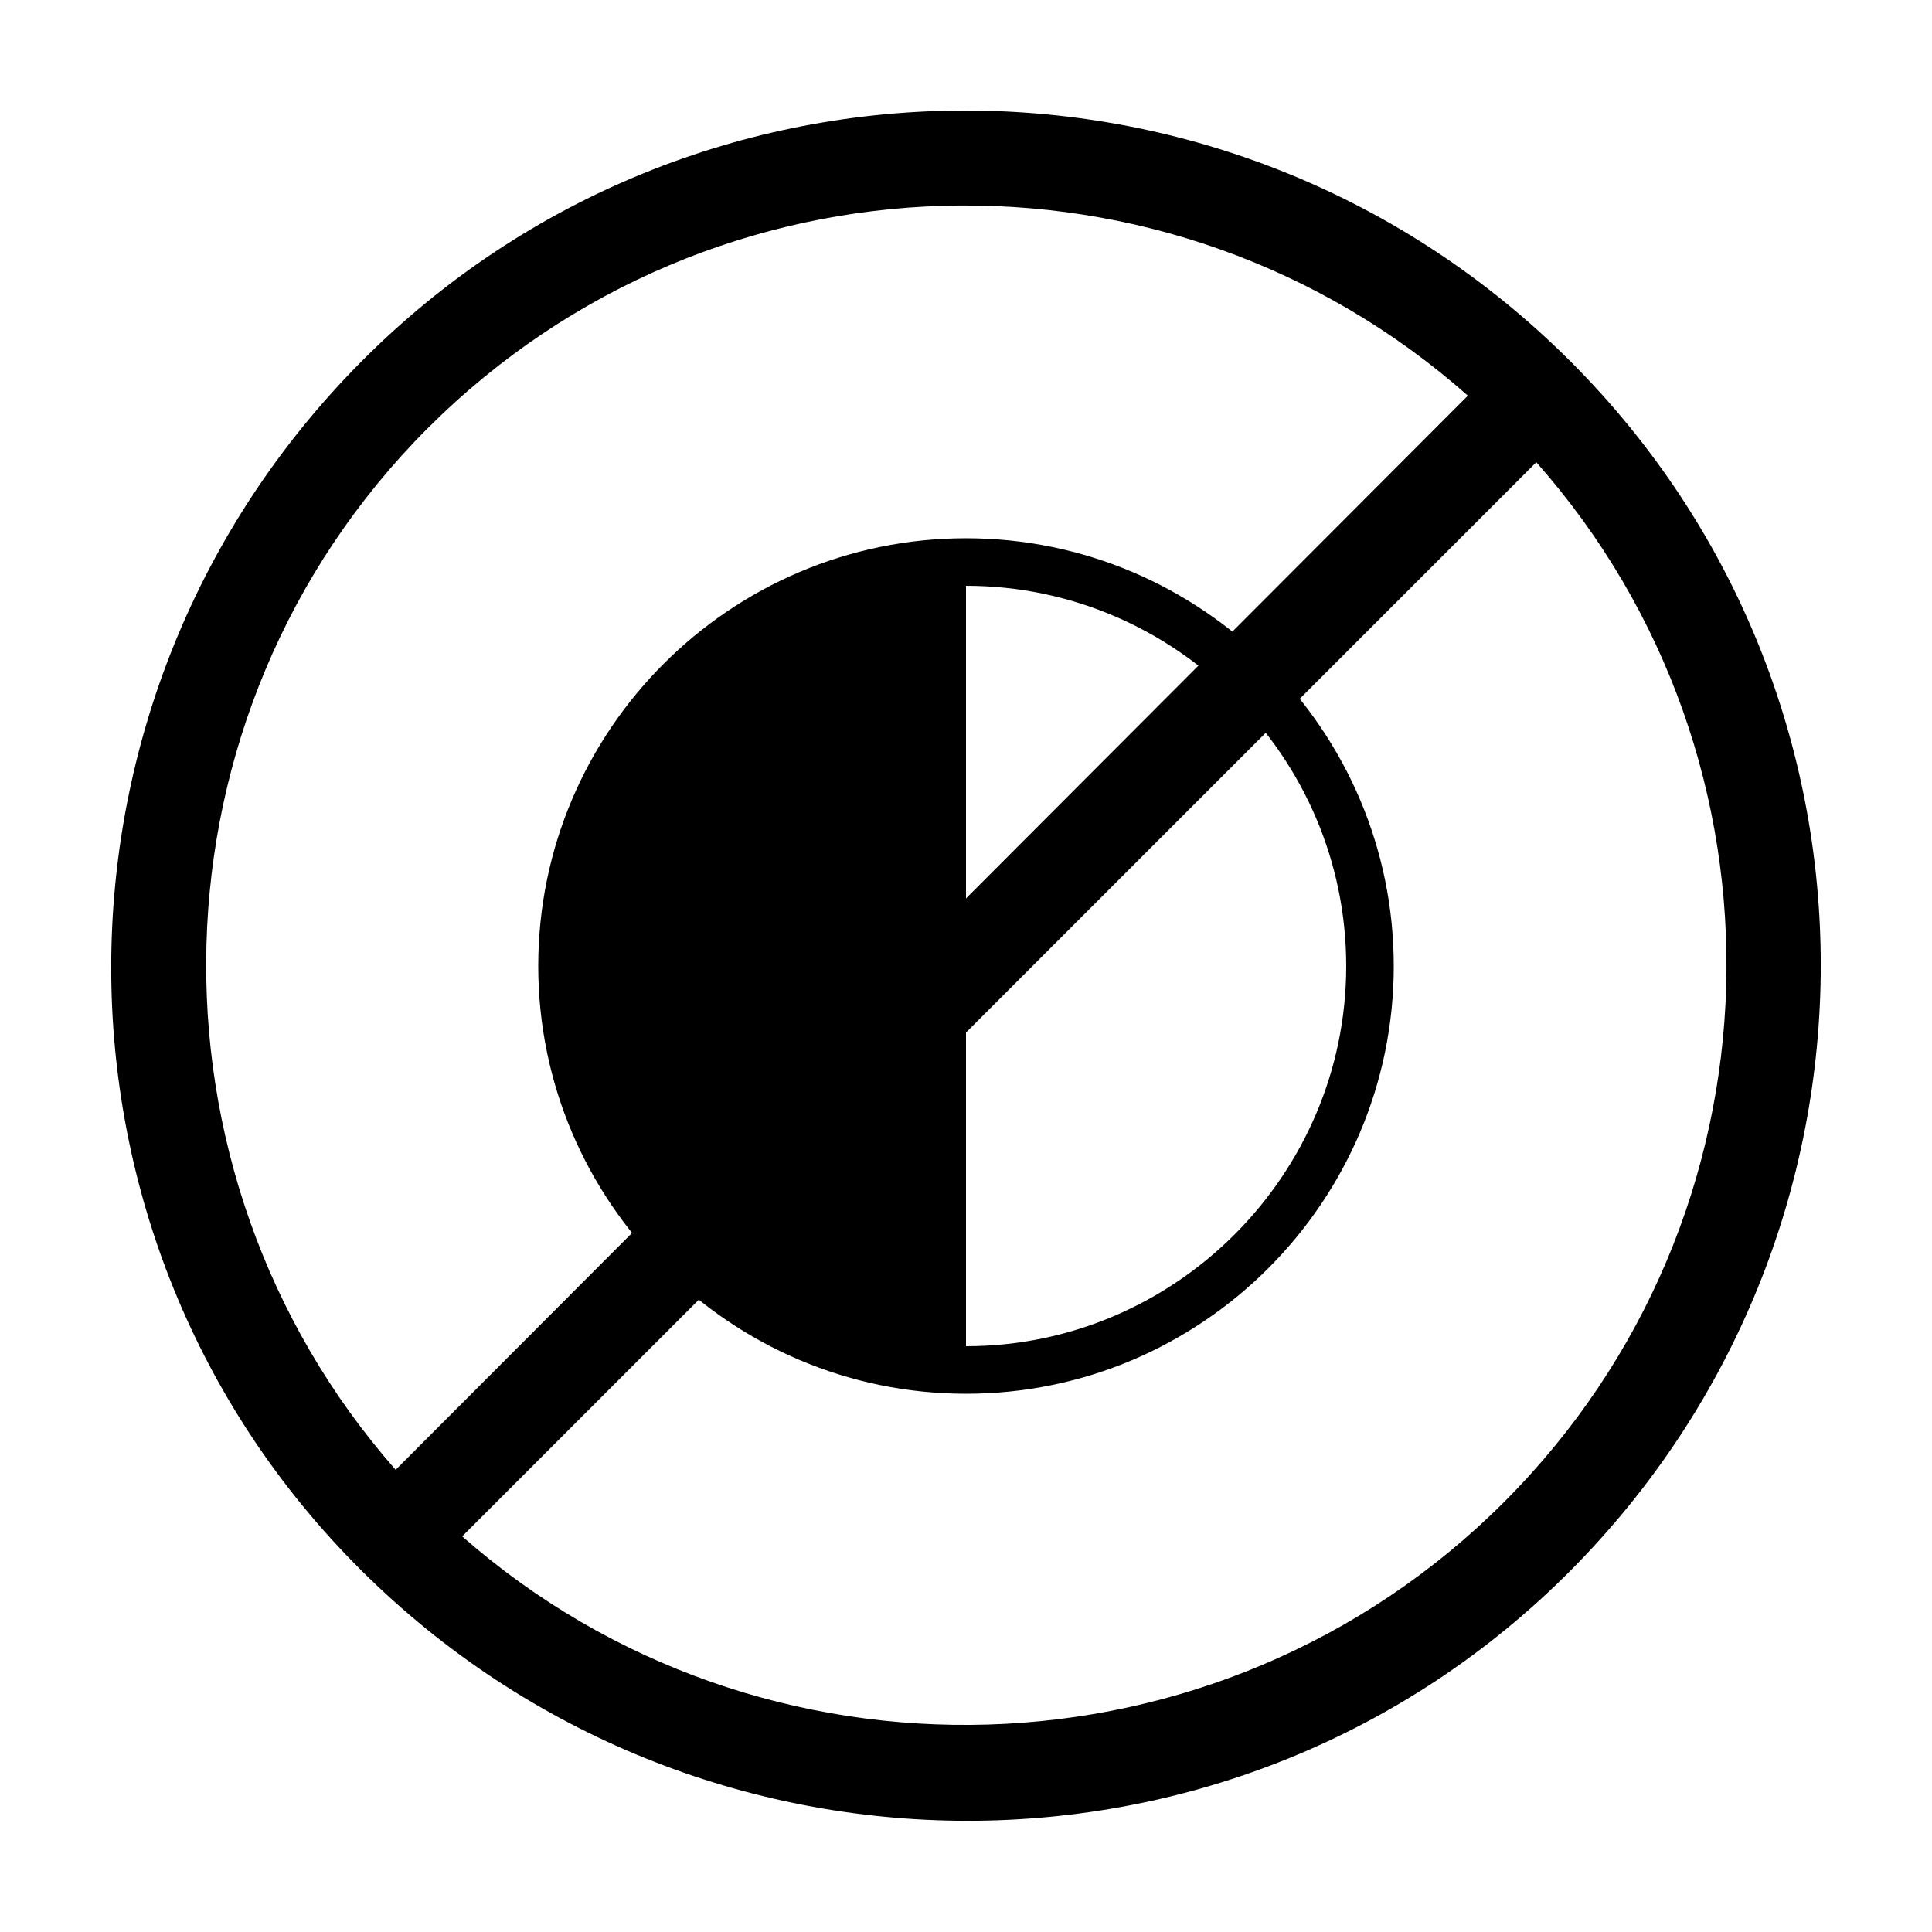
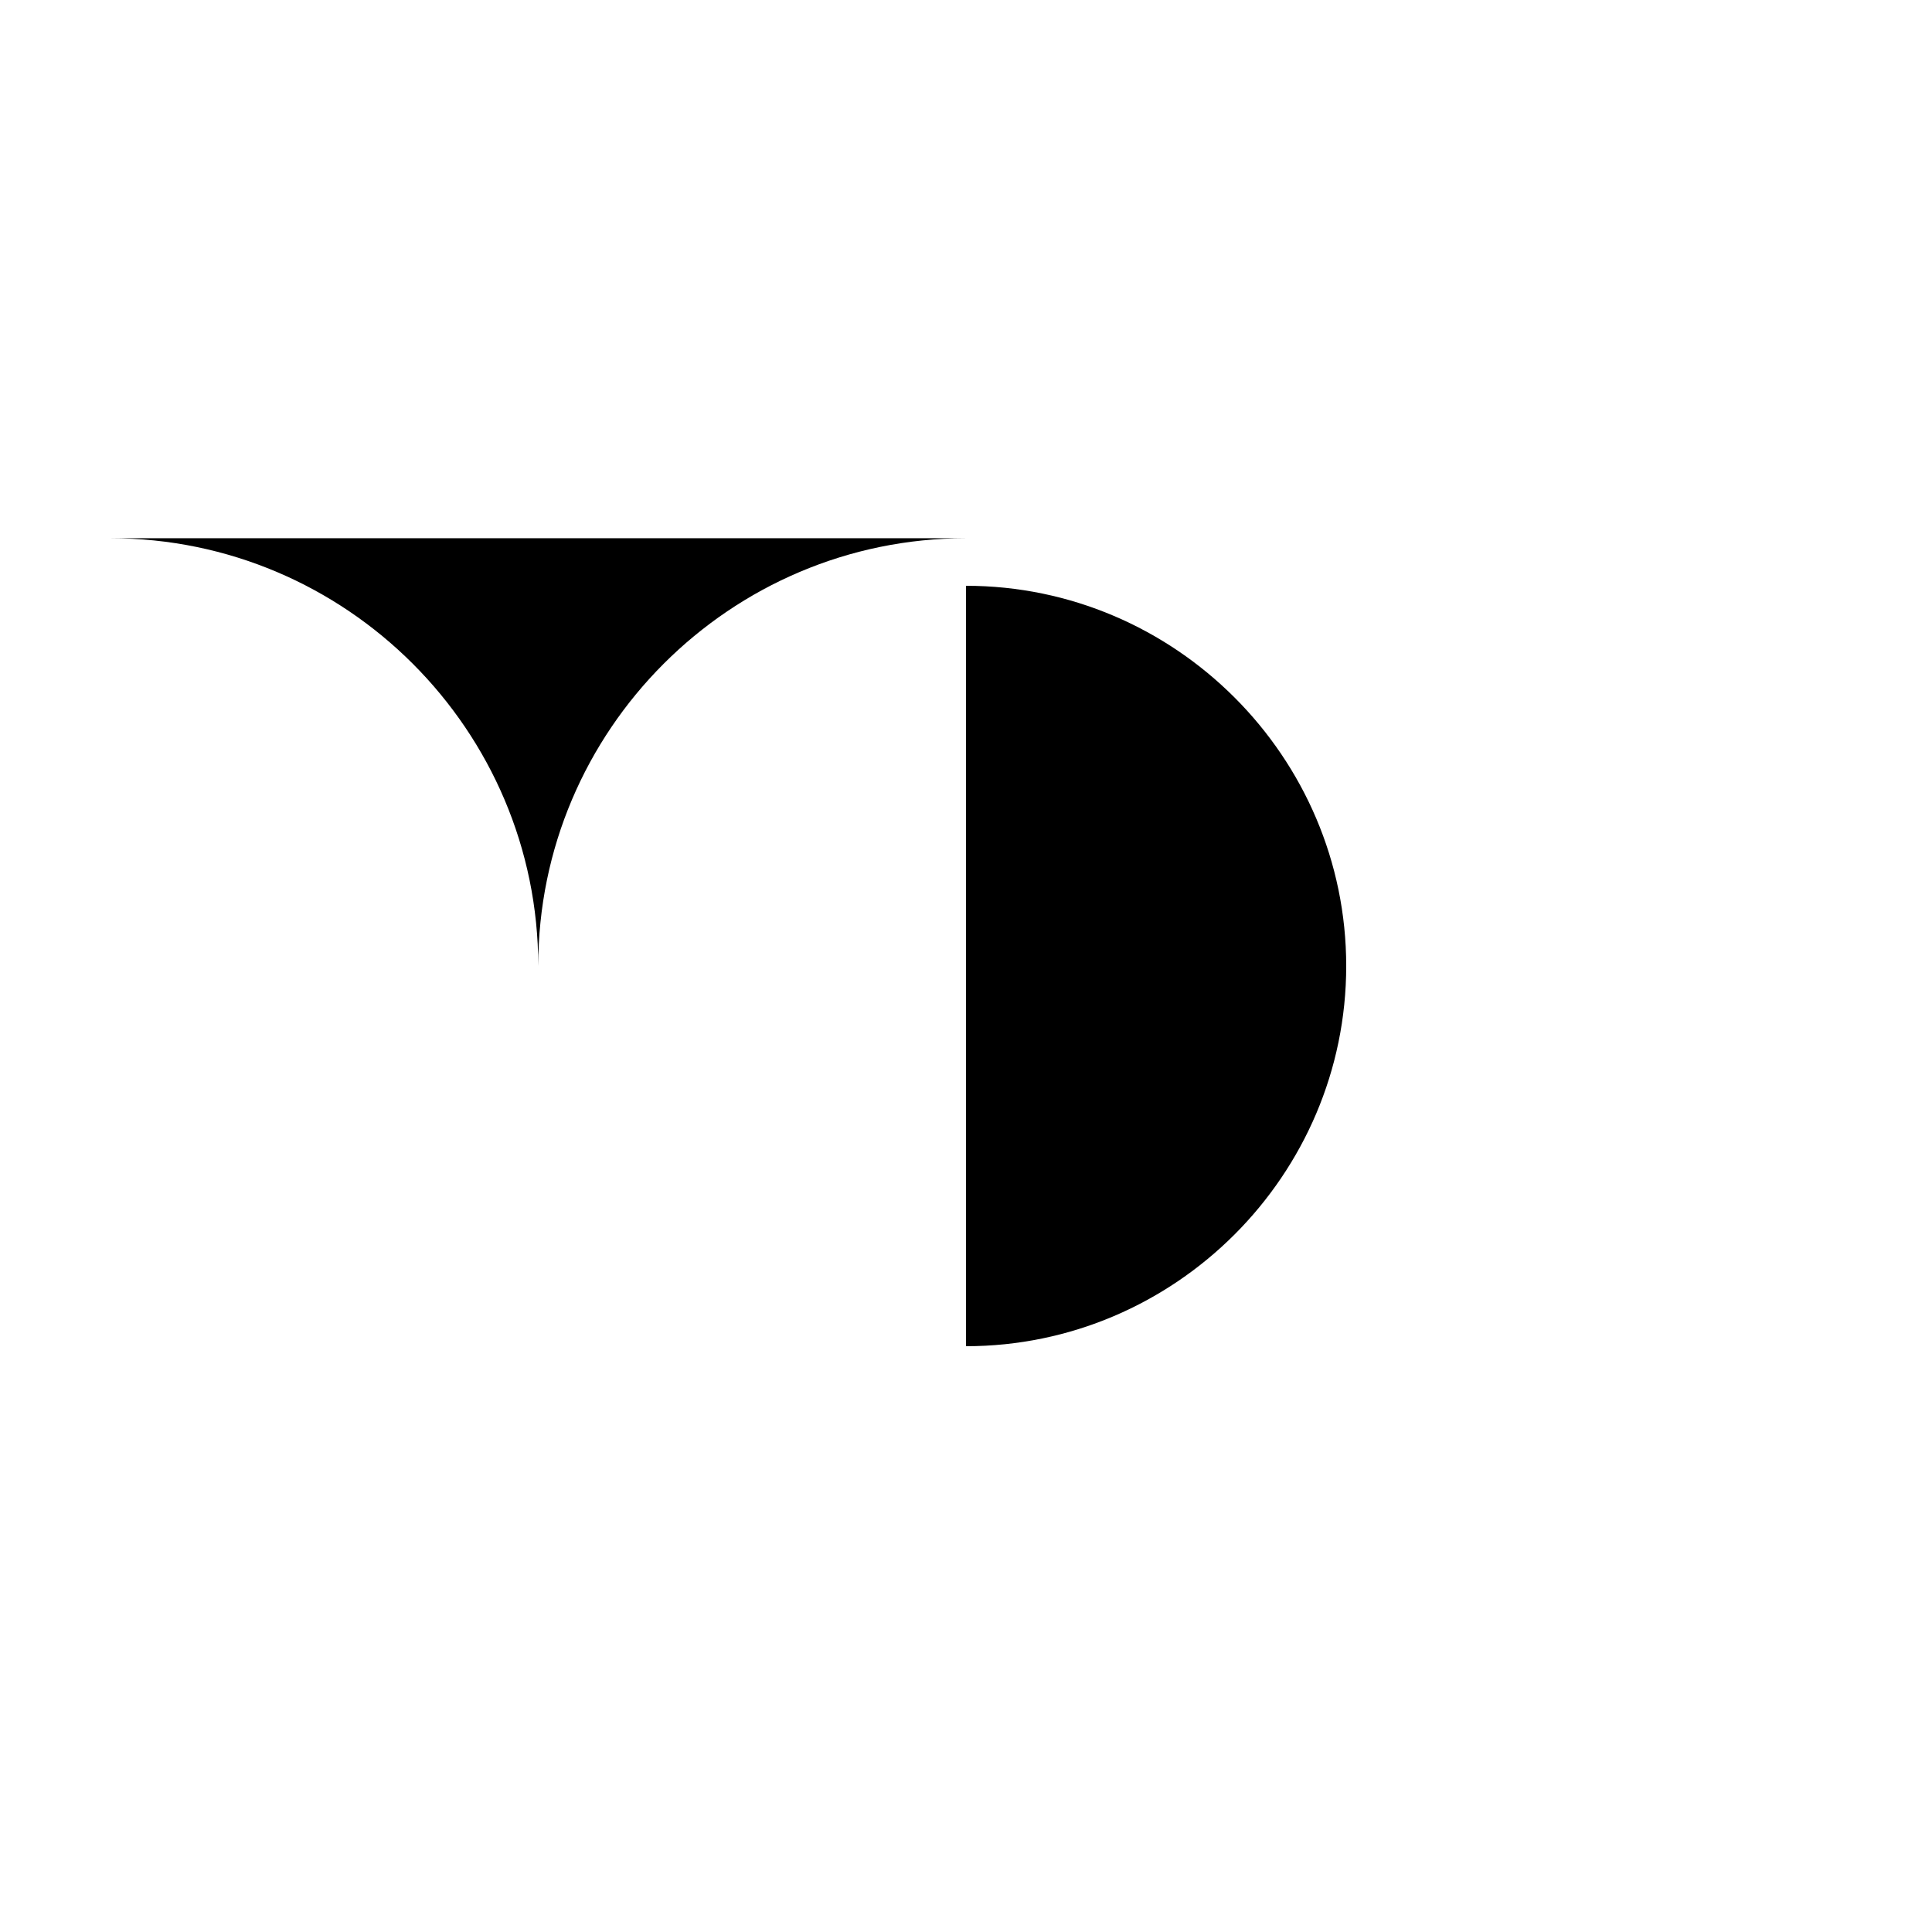
<svg xmlns="http://www.w3.org/2000/svg" fill="#000000" width="800px" height="800px" version="1.1" viewBox="144 144 512 512">
  <g>
-     <path d="m560.21 239.79c-88.672-88.672-232.26-88.672-320.42 0-88.168 88.672-88.672 232.26 0 320.42 88.672 88.168 232.26 88.672 320.42 0 88.164-88.668 88.668-231.75 0-320.42zm-302.79 17.637c75.57-75.57 196.48-78.594 275.58-8.566l-284.15 284.65c-69.527-79.098-67.008-200.52 8.566-276.09zm9.066 293.72 284.65-284.65c70.031 79.098 67.008 200.01-8.566 275.58-75.57 75.574-196.99 78.598-276.09 9.07z" />
-     <path d="m400 286.64c-62.473 0-113.36 50.883-113.36 113.36s50.883 113.36 113.36 113.36 113.36-50.883 113.36-113.36c0-62.469-50.883-113.36-113.36-113.36zm0 214.12v-201.52c55.418 0 100.76 45.344 100.76 100.76s-45.344 100.76-100.76 100.76z" />
+     <path d="m400 286.64c-62.473 0-113.36 50.883-113.36 113.36c0-62.469-50.883-113.36-113.36-113.36zm0 214.12v-201.52c55.418 0 100.76 45.344 100.76 100.76s-45.344 100.76-100.76 100.76z" />
  </g>
</svg>